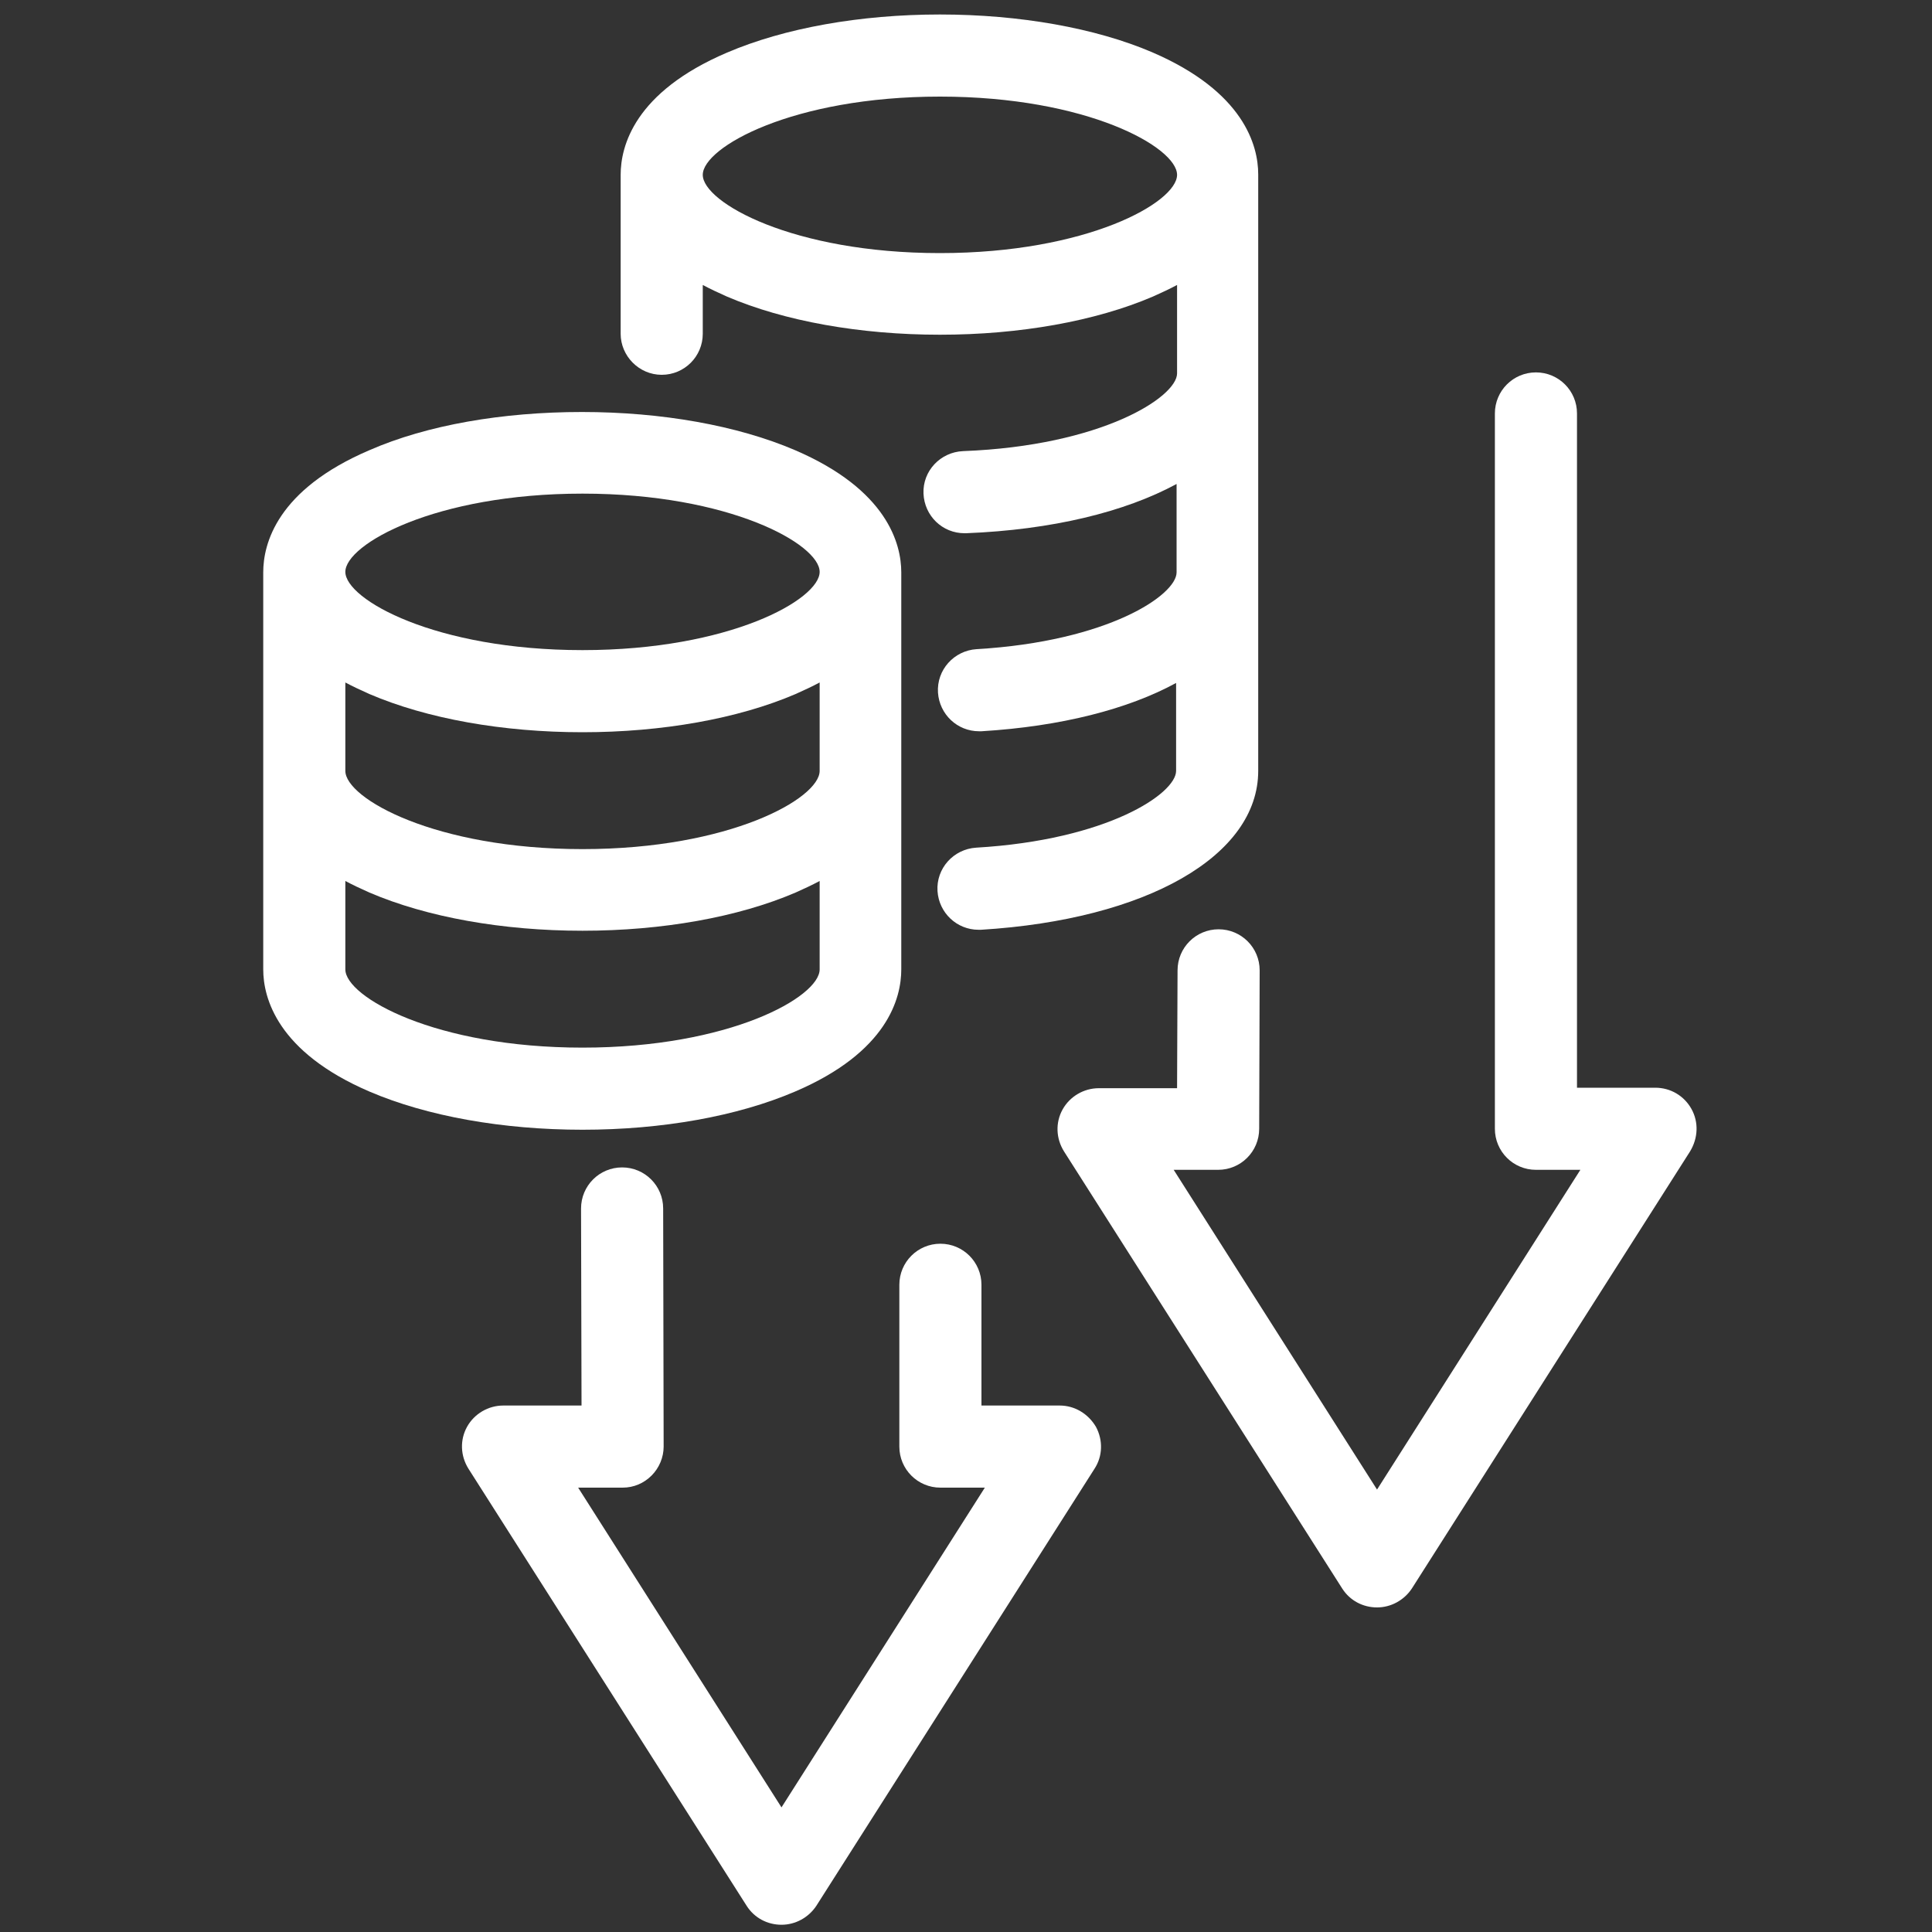
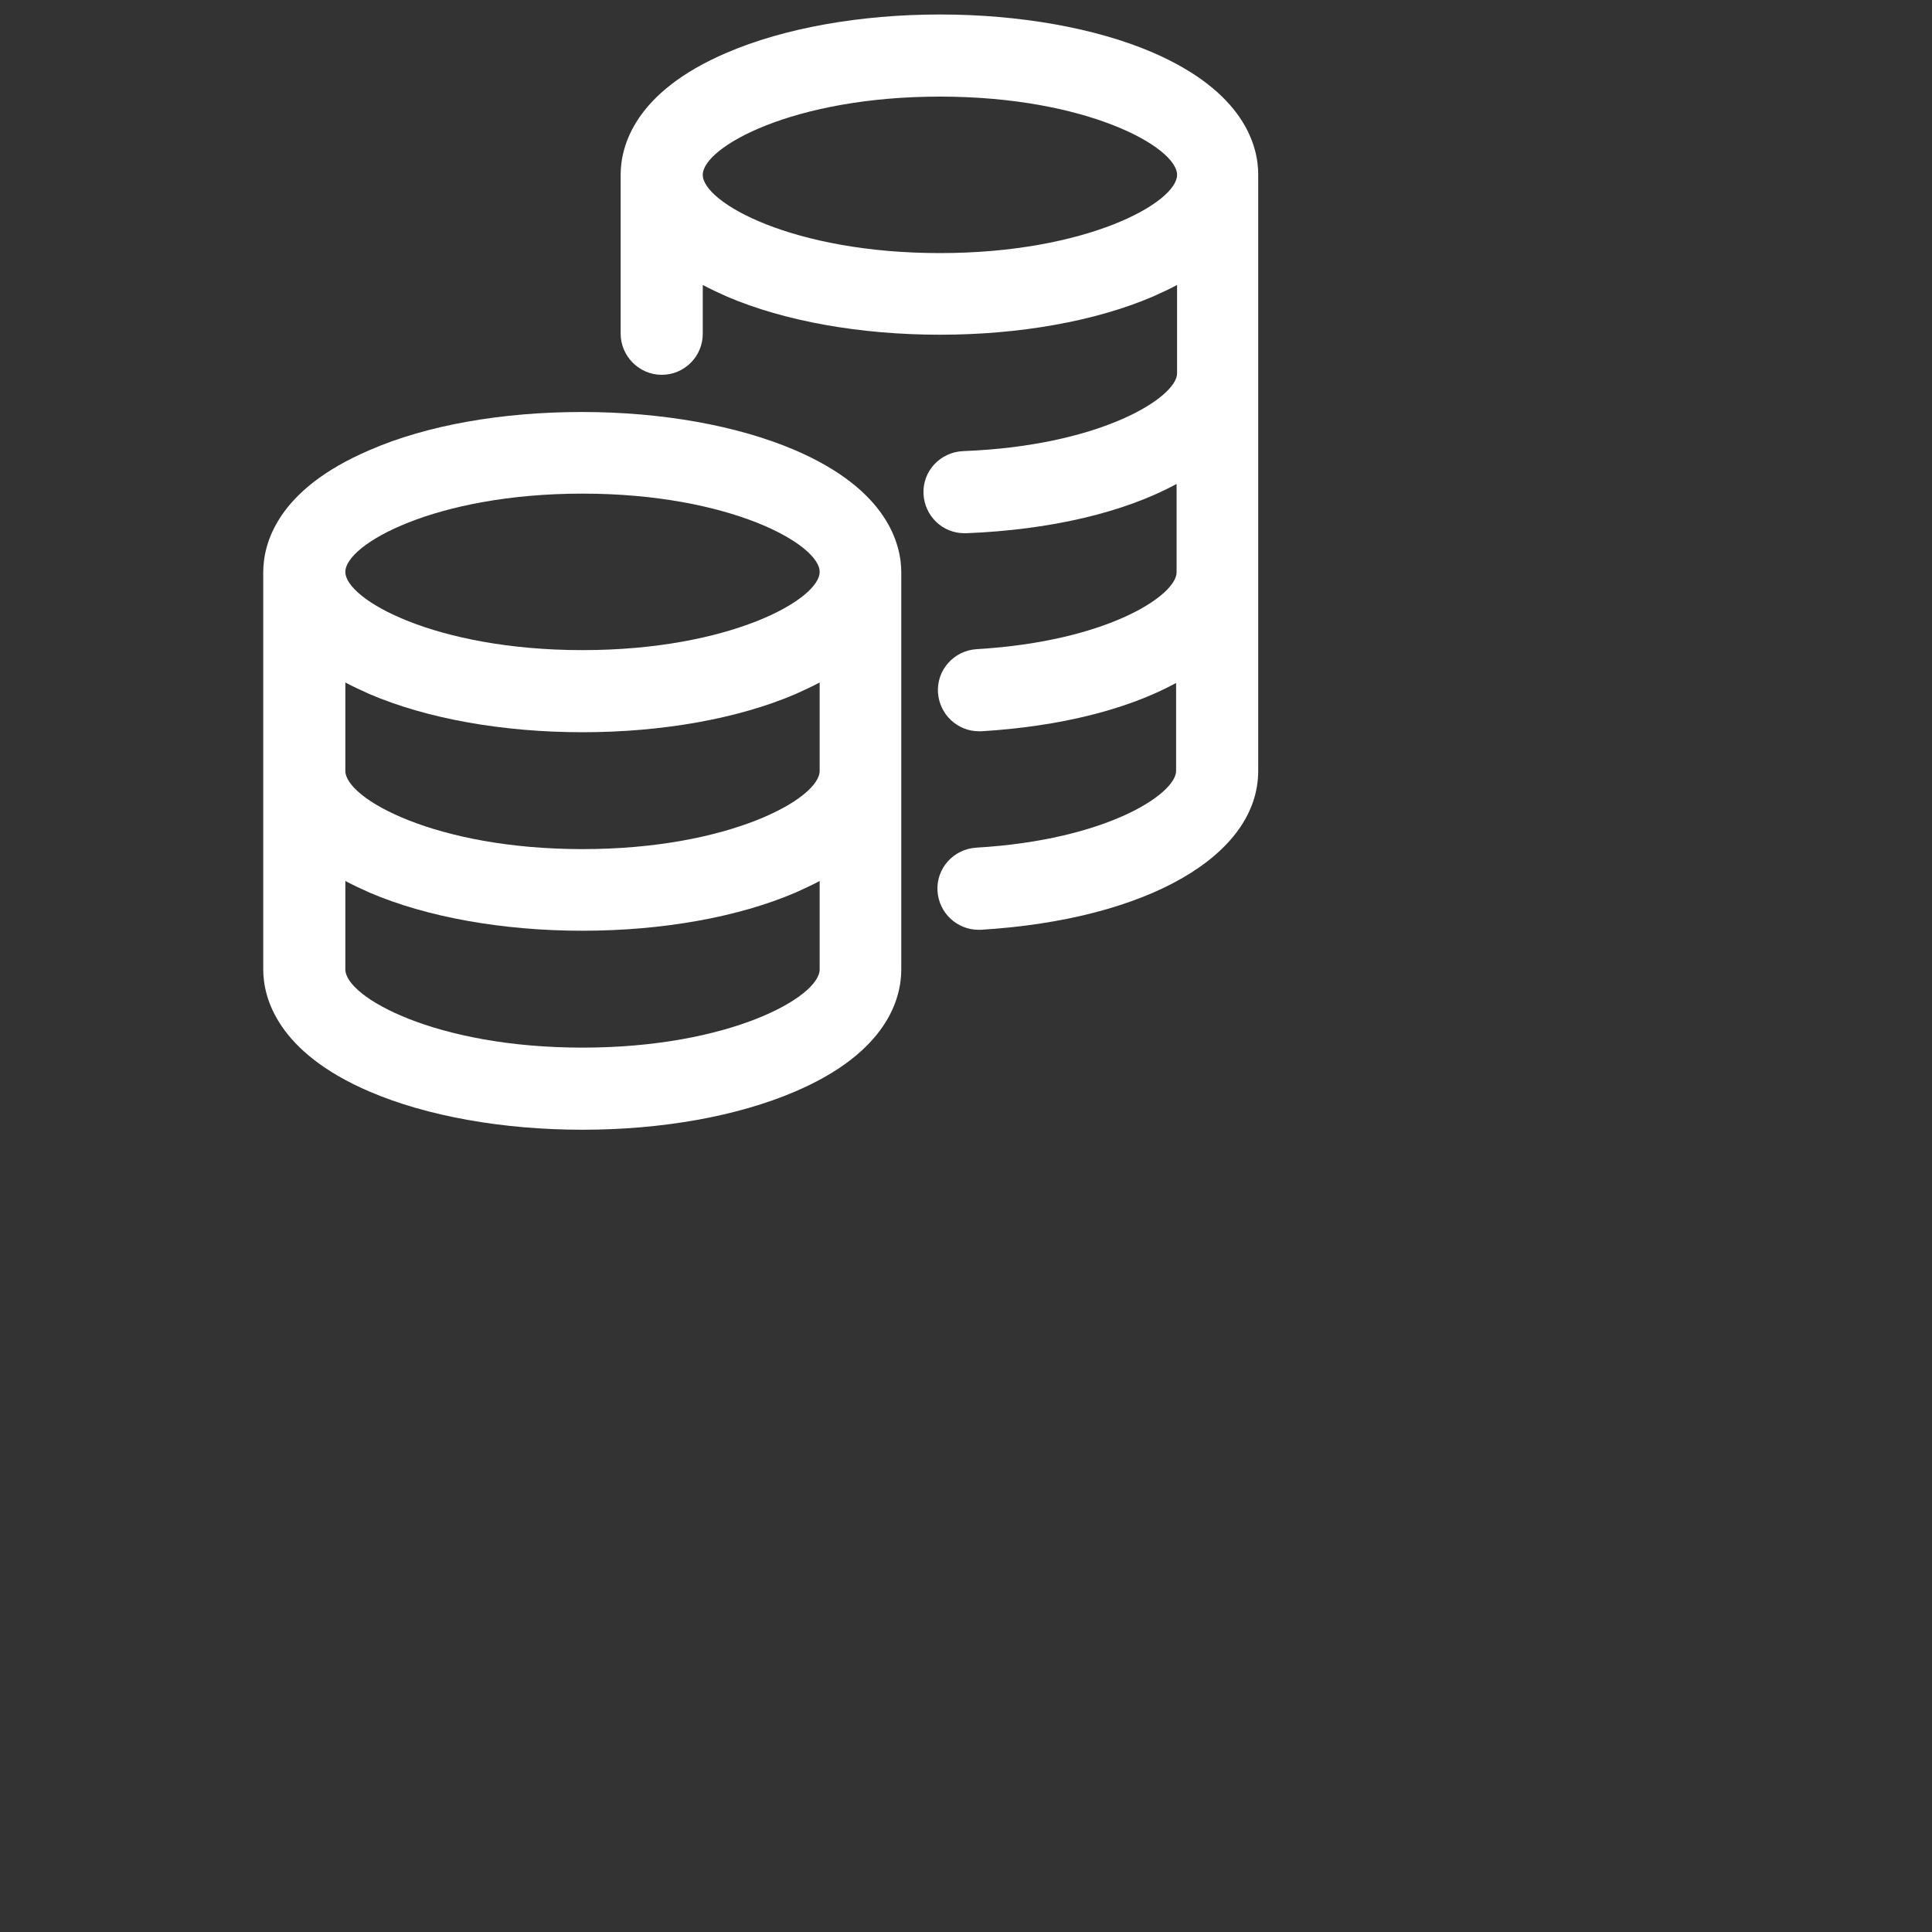
<svg xmlns="http://www.w3.org/2000/svg" version="1.1" id="Calque_1" x="0px" y="0px" viewBox="0 0 400 400" style="enable-background:new 0 0 400 400;" xml:space="preserve">
  <rect x="0" y="0" width="400" height="400" fill="#333333" stroke="none" />
  <style type="text/css">
	.st0{fill:#FFFFFF;}
</style>
  <g>
    <path class="st0" d="M164.6,226c19.2-8.2,22-19.4,22-25.3v-41.1v-41.1c0-5.9-2.9-17.1-22-25.3c-11.9-5.1-27.6-7.9-44.1-7.9   S88.4,88,76.5,93.2c-19.2,8.2-22,19.4-22,25.3v41.1v41.1c0,5.9,2.9,17.1,22,25.3c11.9,5.1,27.6,7.9,44.1,7.9S152.7,231.1,164.6,226   z M71.5,141.3c1.5,0.8,3.2,1.6,5,2.4c11.9,5.1,27.6,7.9,44.1,7.9s32.2-2.8,44.1-7.9c1.8-0.8,3.5-1.6,5-2.4v18.3   c0,5.7-18.6,16.2-49.1,16.2s-49.1-10.5-49.1-16.2V141.3z M120.6,102.2c30.5,0,49.1,10.5,49.1,16.2s-18.6,16.2-49.1,16.2   s-49.1-10.5-49.1-16.2S90.1,102.2,120.6,102.2z M71.5,200.7v-18.3c1.5,0.8,3.2,1.6,5,2.4c11.9,5.1,27.6,7.9,44.1,7.9   s32.2-2.8,44.1-7.9c1.8-0.8,3.5-1.6,5-2.4v18.3c0,5.7-18.6,16.2-49.1,16.2S71.5,206.4,71.5,200.7z" />
    <path class="st0" d="M137,77.6c4.7,0,8.5-3.8,8.5-8.5V59c1.5,0.8,3.2,1.6,5,2.4c11.9,5.1,27.6,7.9,44.1,7.9s32.2-2.8,44.1-7.9   c1.8-0.8,3.5-1.6,5-2.4v18.3c0,4.9-15.6,15-44.3,16.1c-4.7,0.2-8.4,4.1-8.2,8.8c0.2,4.6,3.9,8.2,8.5,8.2c0.1,0,0.2,0,0.3,0   c17.8-0.7,32.9-4.4,43.6-10.2v18.3c0,4.7-14.2,14.3-41.4,15.9c-4.7,0.3-8.3,4.3-8,9c0.3,4.5,4,8,8.5,8c0.2,0,0.4,0,0.5,0   c16.5-1,30.4-4.6,40.3-10v18.2c0,4.7-14.2,14.3-41.4,15.9c-4.7,0.3-8.3,4.3-8,9c0.3,4.5,4,8,8.5,8c0.2,0,0.4,0,0.5,0   c34.3-2.1,57.4-15.3,57.4-32.9v-41.1V77.3V36.1c0-5.9-2.9-17.1-22-25.3C226.8,5.8,211.1,3,194.6,3s-32.2,2.8-44.1,7.9   c-19.2,8.2-22,19.4-22,25.3v32.9C128.5,73.7,132.3,77.6,137,77.6z M194.6,20c30.5,0,49.1,10.5,49.1,16.2s-18.6,16.2-49.1,16.2   s-49.1-10.5-49.1-16.2S164.1,20,194.6,20z" />
-     <path class="st0" d="M350.2,229.6c-1.5-2.7-4.3-4.4-7.5-4.4h-16.2V85.6c0-4.7-3.8-8.5-8.5-8.5s-8.5,3.8-8.5,8.5v148.1   c0,4.7,3.8,8.5,8.5,8.5h9.2l-42.1,66.2l-42.1-66.2h9.2c4.7,0,8.5-3.8,8.5-8.5l0.1-32.8c0-4.7-3.8-8.5-8.5-8.5c0,0,0,0,0,0   c-4.7,0-8.5,3.8-8.5,8.5l-0.1,24.4h-16.2c-3.1,0-6,1.7-7.5,4.4c-1.5,2.7-1.4,6,0.3,8.7l57.6,90.5c1.6,2.5,4.3,3.9,7.2,3.9   s5.6-1.5,7.2-3.9l57.6-90.5C351.6,235.6,351.7,232.3,350.2,229.6z" />
-     <path class="st0" d="M219.4,291h-16.2v-25c0-4.7-3.8-8.5-8.5-8.5s-8.5,3.8-8.5,8.5v33.5c0,4.7,3.8,8.5,8.5,8.5h9.2l-42.1,66.2   L119.7,308h9.2c2.3,0,4.4-0.9,6-2.5c1.6-1.6,2.5-3.8,2.5-6l-0.1-49.3c0-4.7-3.8-8.5-8.5-8.5c0,0,0,0,0,0c-4.7,0-8.5,3.8-8.5,8.5   l0.1,40.8h-16.2c-3.1,0-6,1.7-7.5,4.4c-1.5,2.7-1.4,6,0.3,8.7l57.6,90.5c1.6,2.5,4.3,3.9,7.2,3.9s5.6-1.5,7.2-3.9l57.6-90.5   c1.7-2.6,1.8-5.9,0.3-8.7C225.3,292.7,222.5,291,219.4,291z" />
  </g>
</svg>